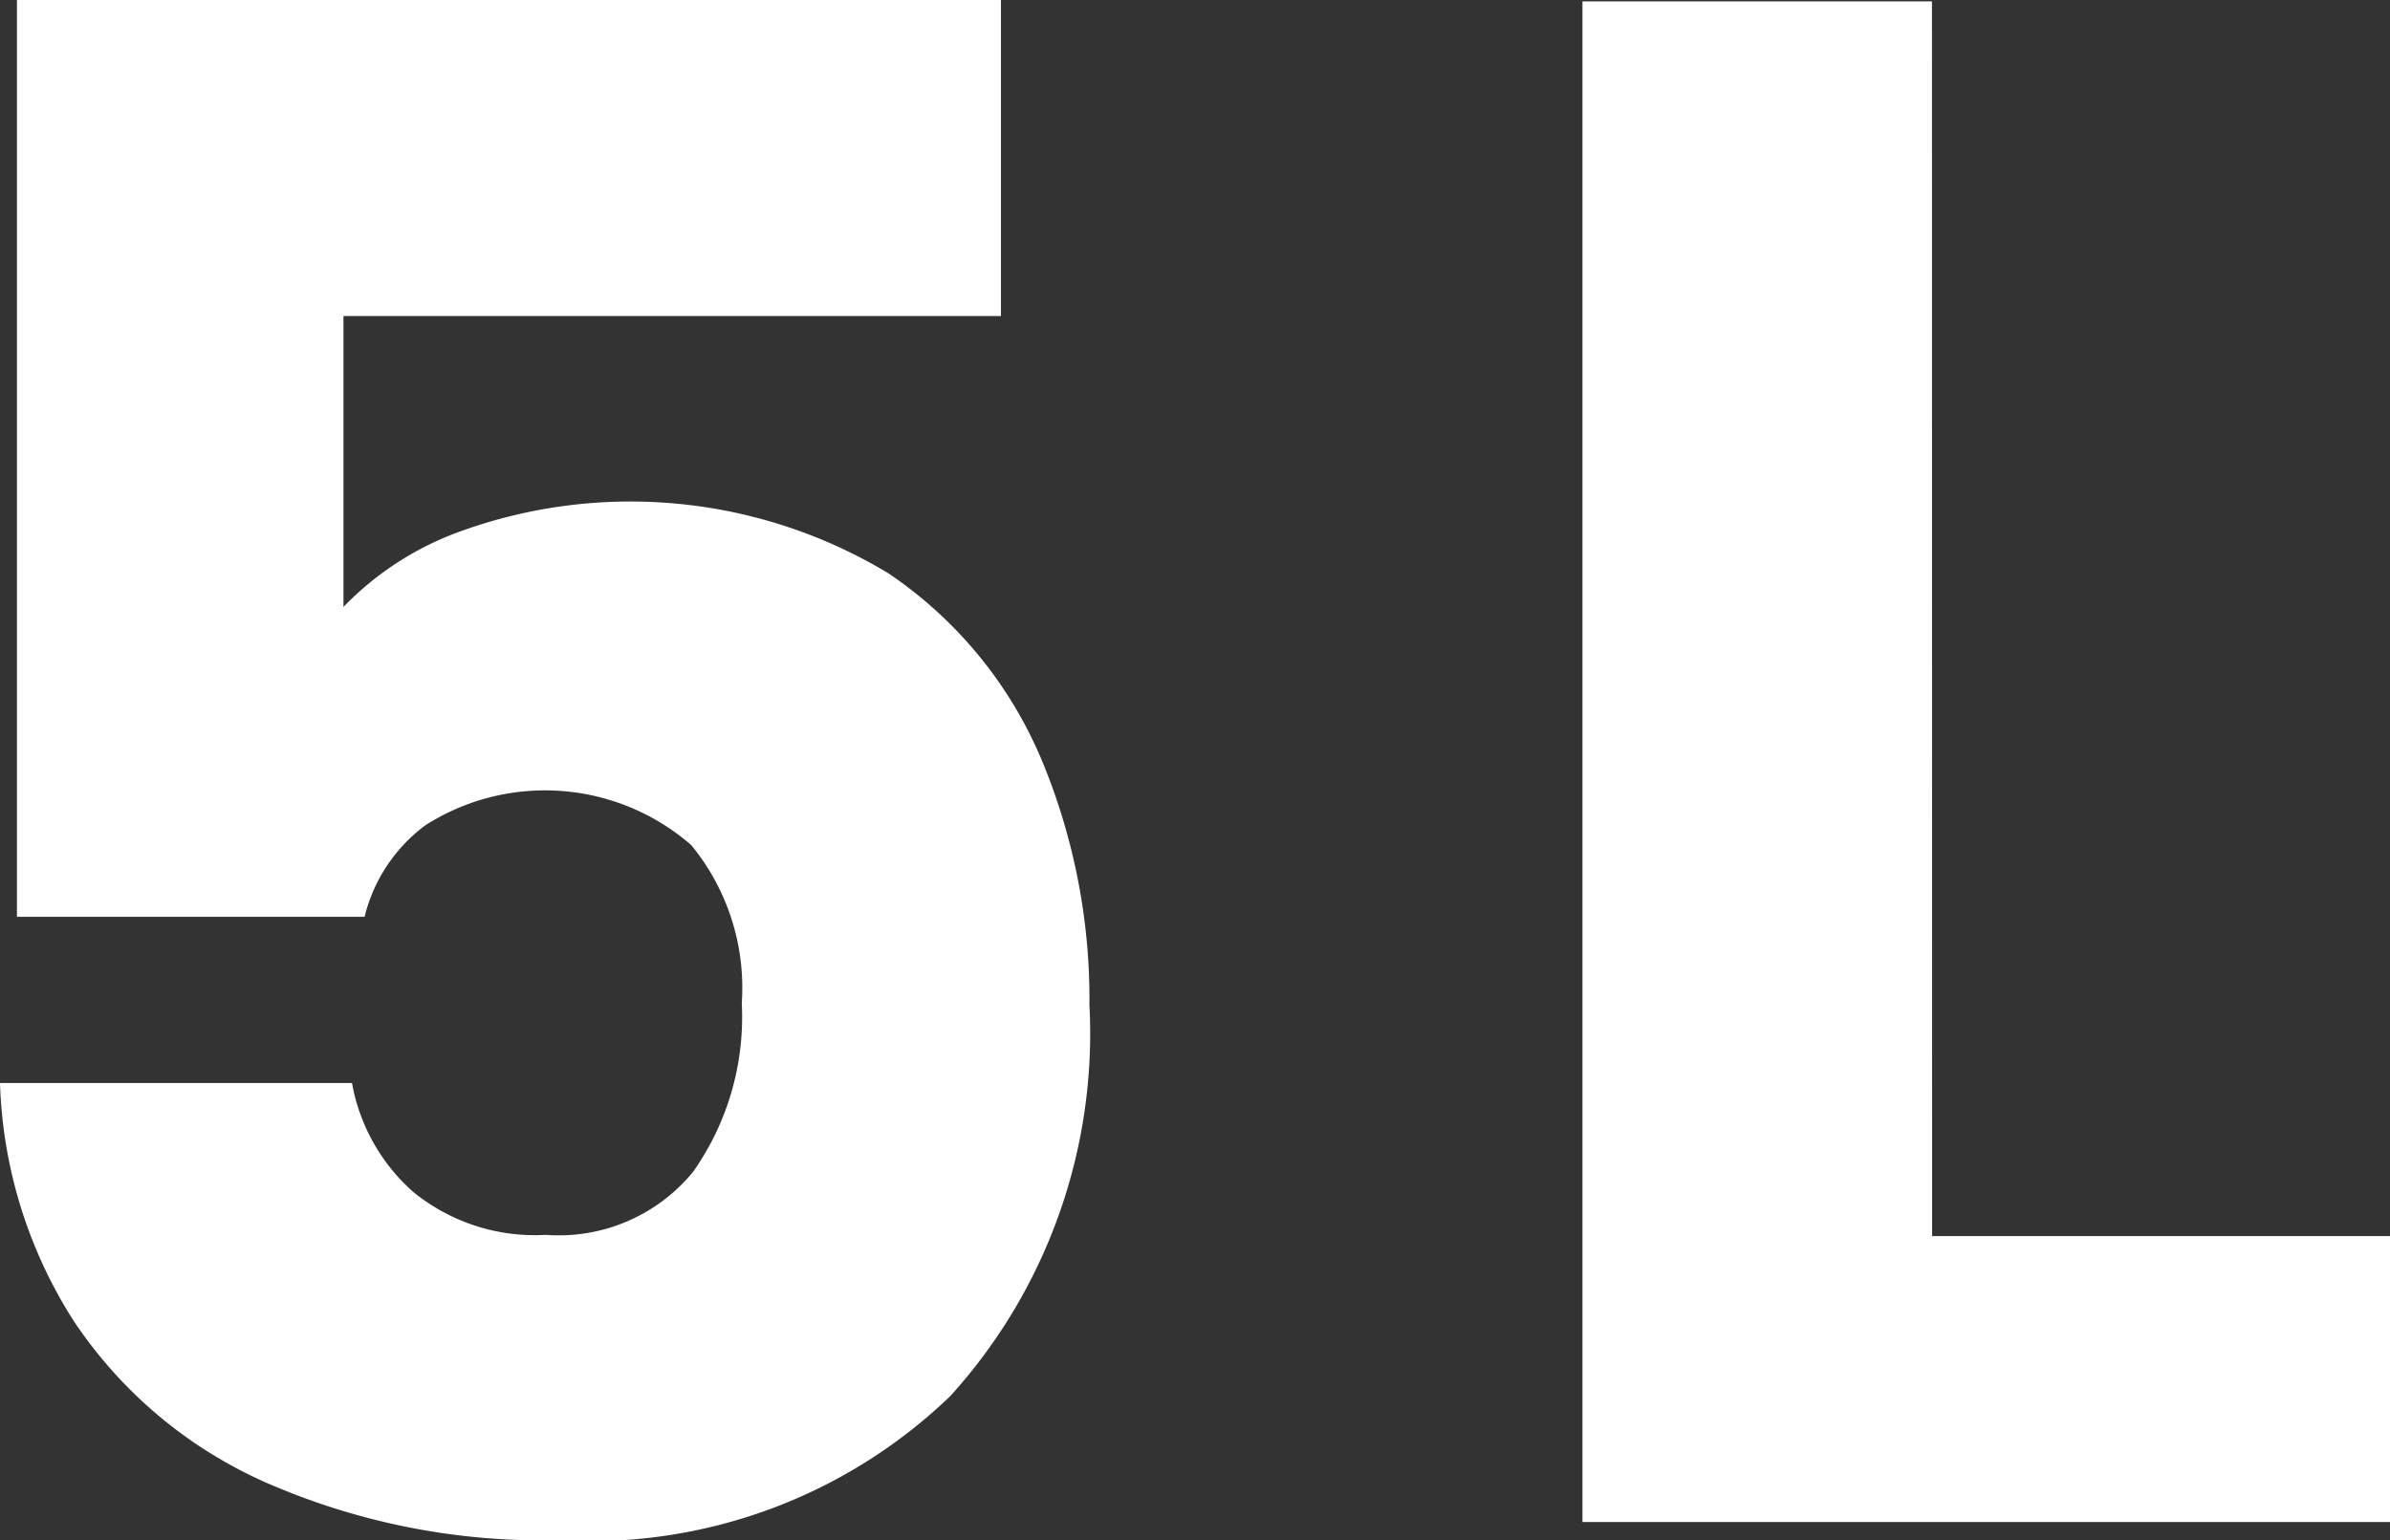
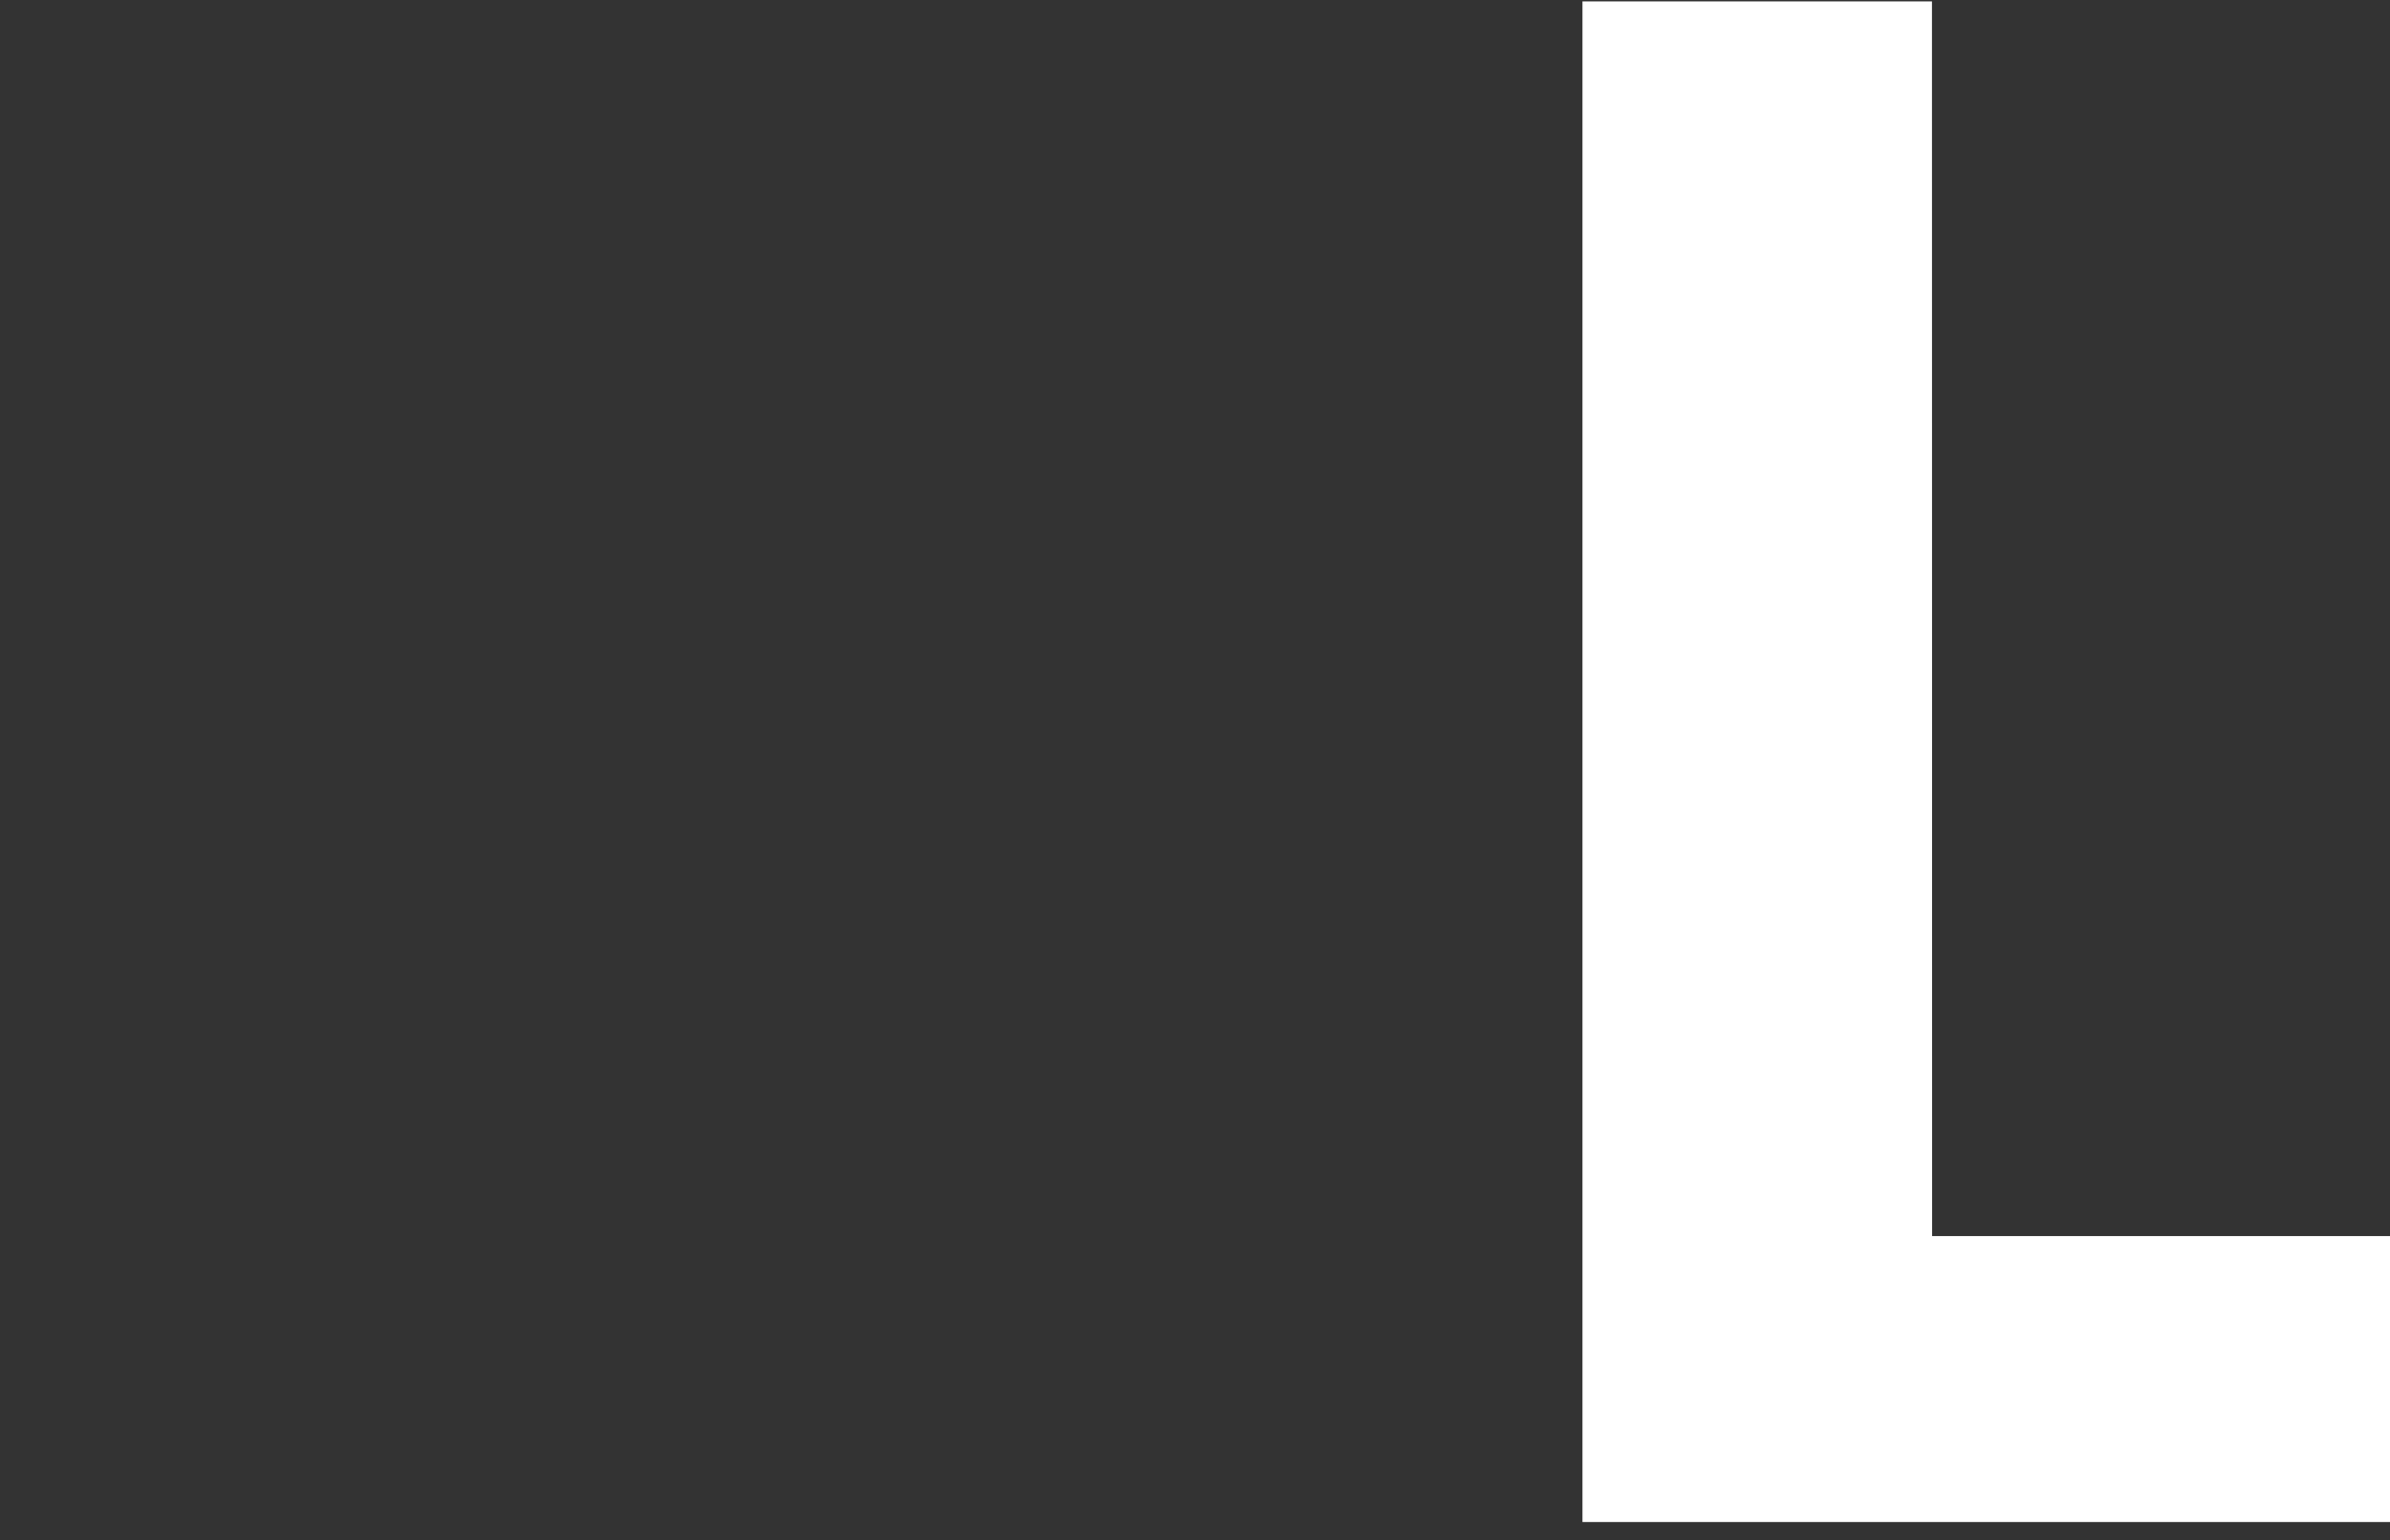
<svg xmlns="http://www.w3.org/2000/svg" viewBox="0 0 15.372 9.907" height="9.907" width="15.372">
  <rect x="0" y="0" width="15.372" height="9.907" fill="#333333" stroke="none" />
  <g transform="translate(-38.822 -207.572)" data-sanitized-data-name="Group 294" data-name="Group 294" id="Group_294">
    <g transform="translate(0 -0.486)" data-sanitized-data-name="Group 239" data-name="Group 239" id="Group_239">
      <path fill="#fff" d="M51.249,216.009h2.945v1.839H49v-9.781h2.248Z" data-sanitized-data-name="Path 725" data-name="Path 725" id="Path_725" />
    </g>
    <g transform="translate(0 -0.486)" data-sanitized-data-name="Group 284" data-name="Group 284" id="Group_284">
-       <path fill="#fff" d="M45.26,210.091H41.031v1.871a1.975,1.975,0,0,1,.76-.489,3.212,3.212,0,0,1,2.744.272,2.718,2.718,0,0,1,.983,1.192,4,4,0,0,1,.311,1.586,3.472,3.472,0,0,1-.894,2.514,3.337,3.337,0,0,1-2.521.928,4.429,4.429,0,0,1-1.884-.372,2.887,2.887,0,0,1-1.233-1.037,3.011,3.011,0,0,1-.475-1.532h2.264a1.22,1.22,0,0,0,.393.7,1.238,1.238,0,0,0,.854.277,1.116,1.116,0,0,0,.948-.407,1.73,1.73,0,0,0,.312-1.084,1.446,1.446,0,0,0-.325-1.016,1.432,1.432,0,0,0-1.708-.129,1.041,1.041,0,0,0-.393.59H38.931v-5.9H45.26Z" data-sanitized-data-name="Path 771" data-name="Path 771" id="Path_771" />
-     </g>
+       </g>
  </g>
</svg>